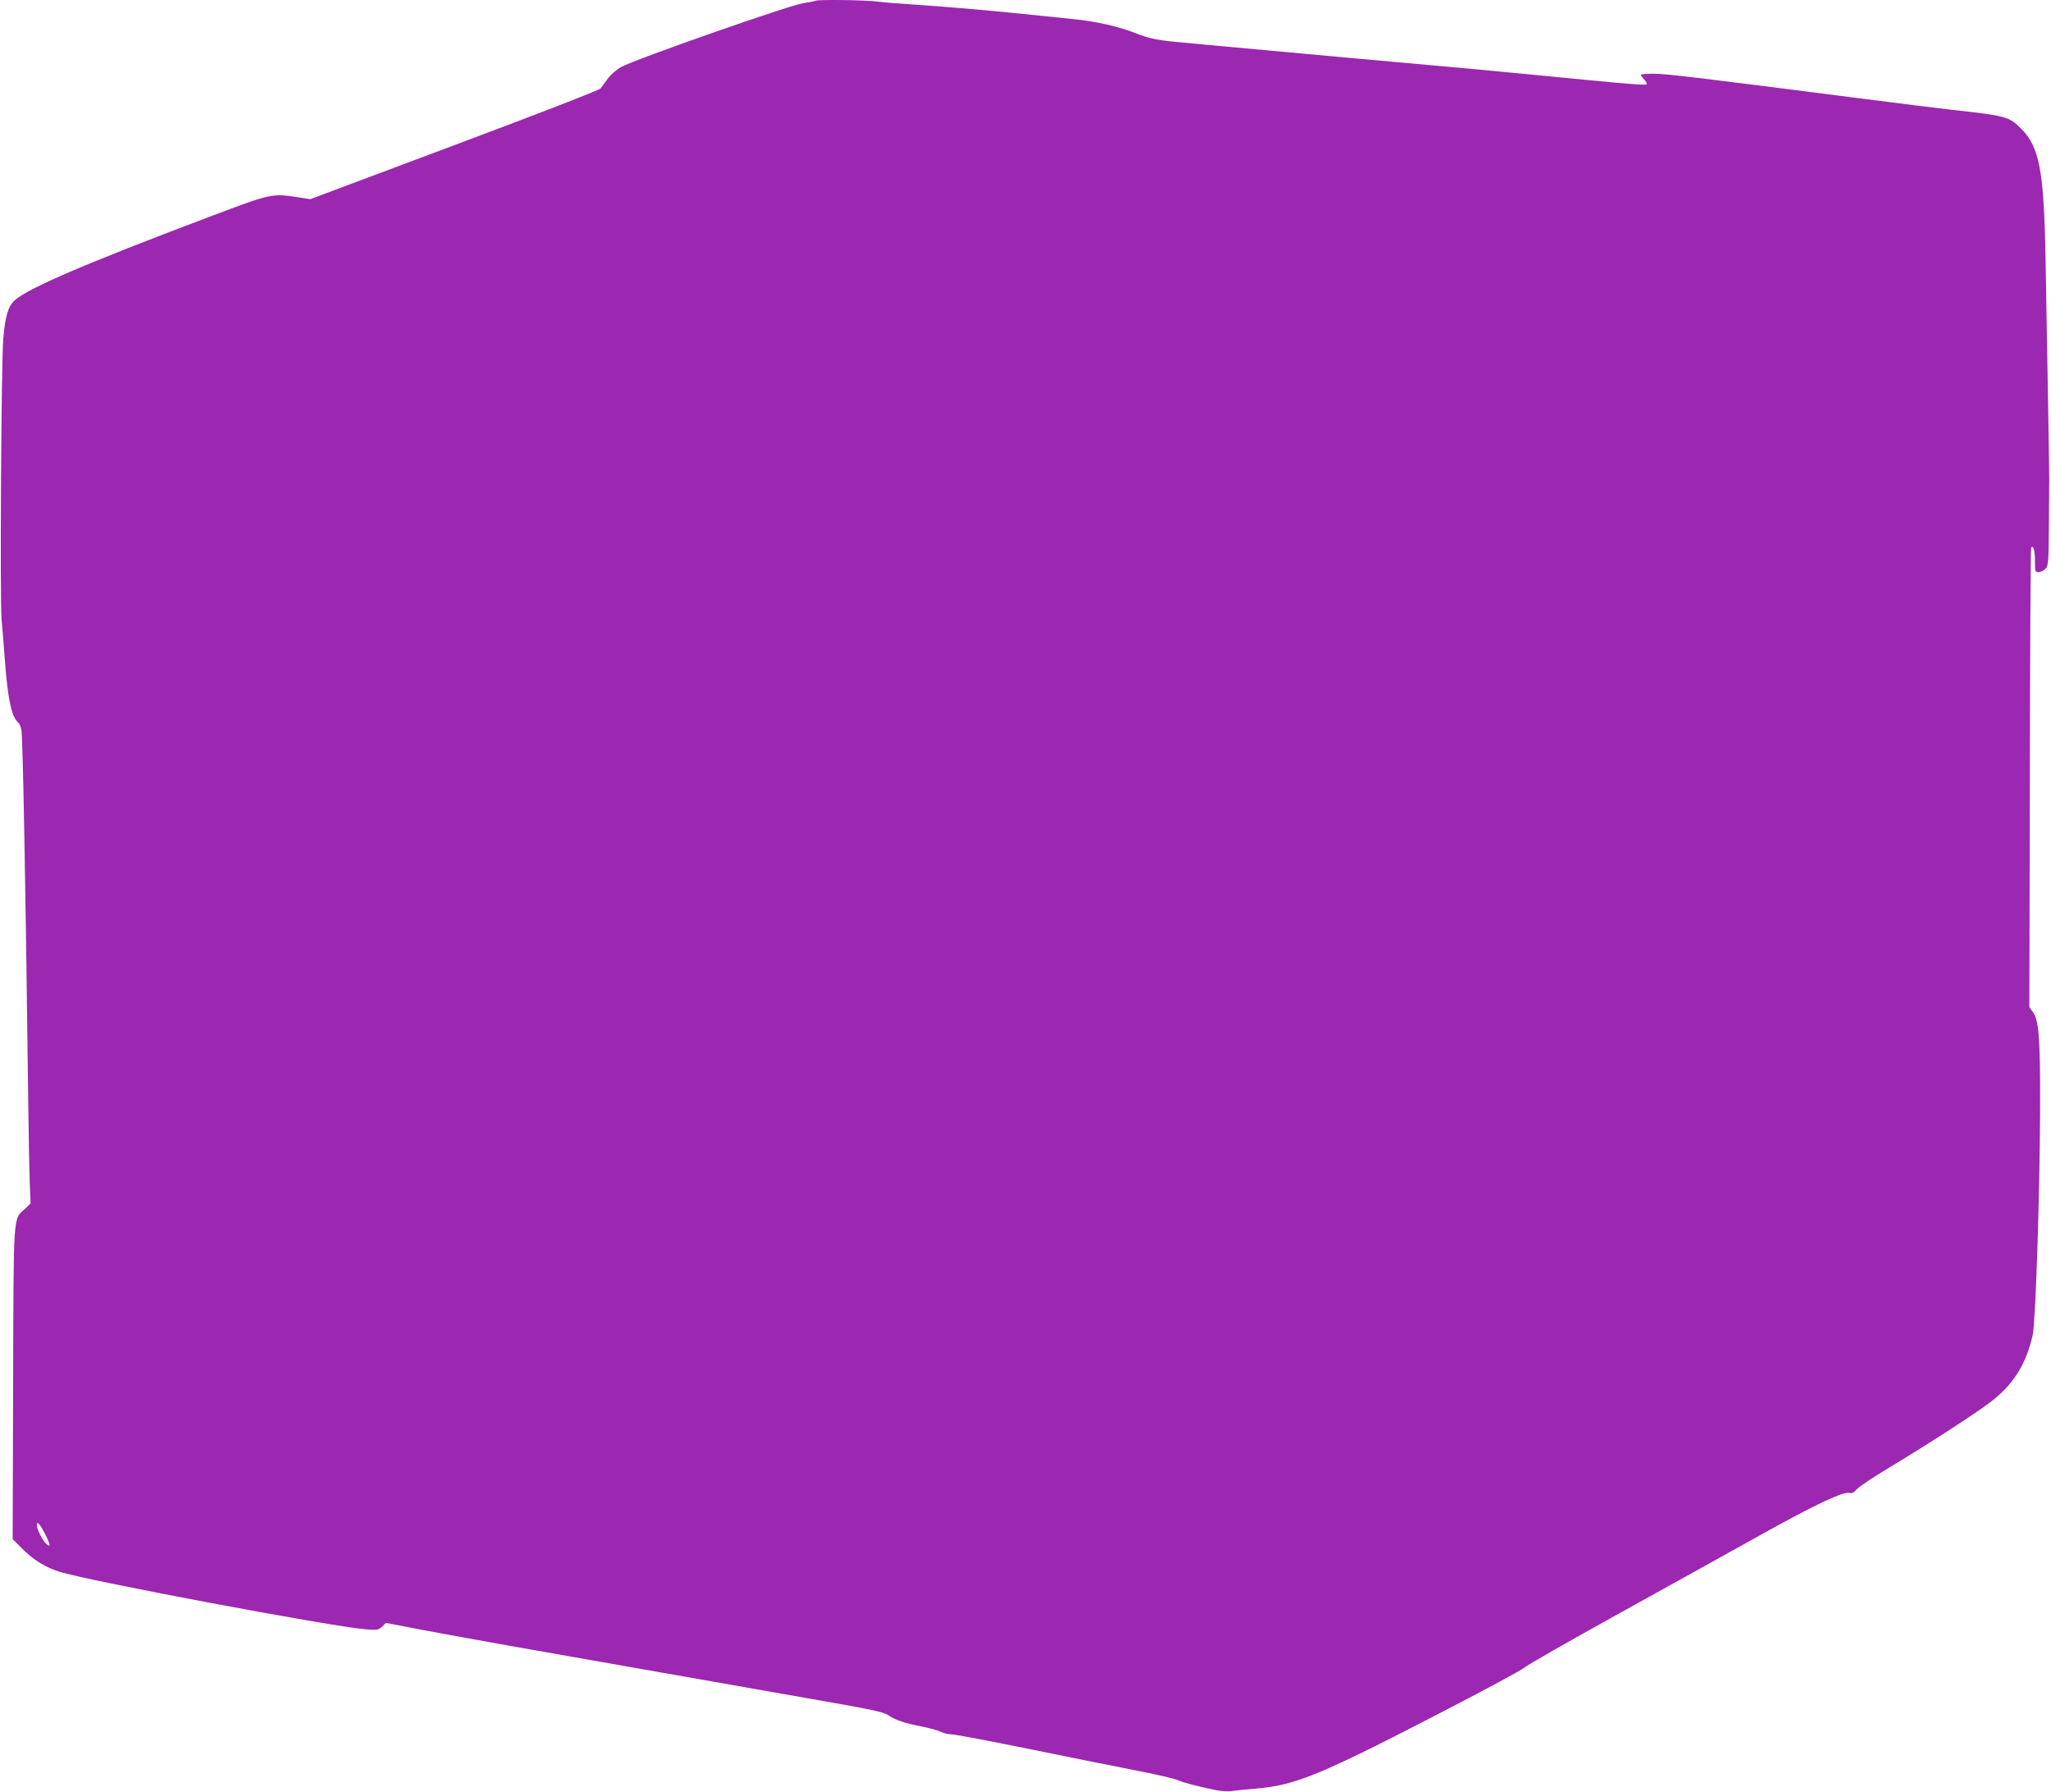
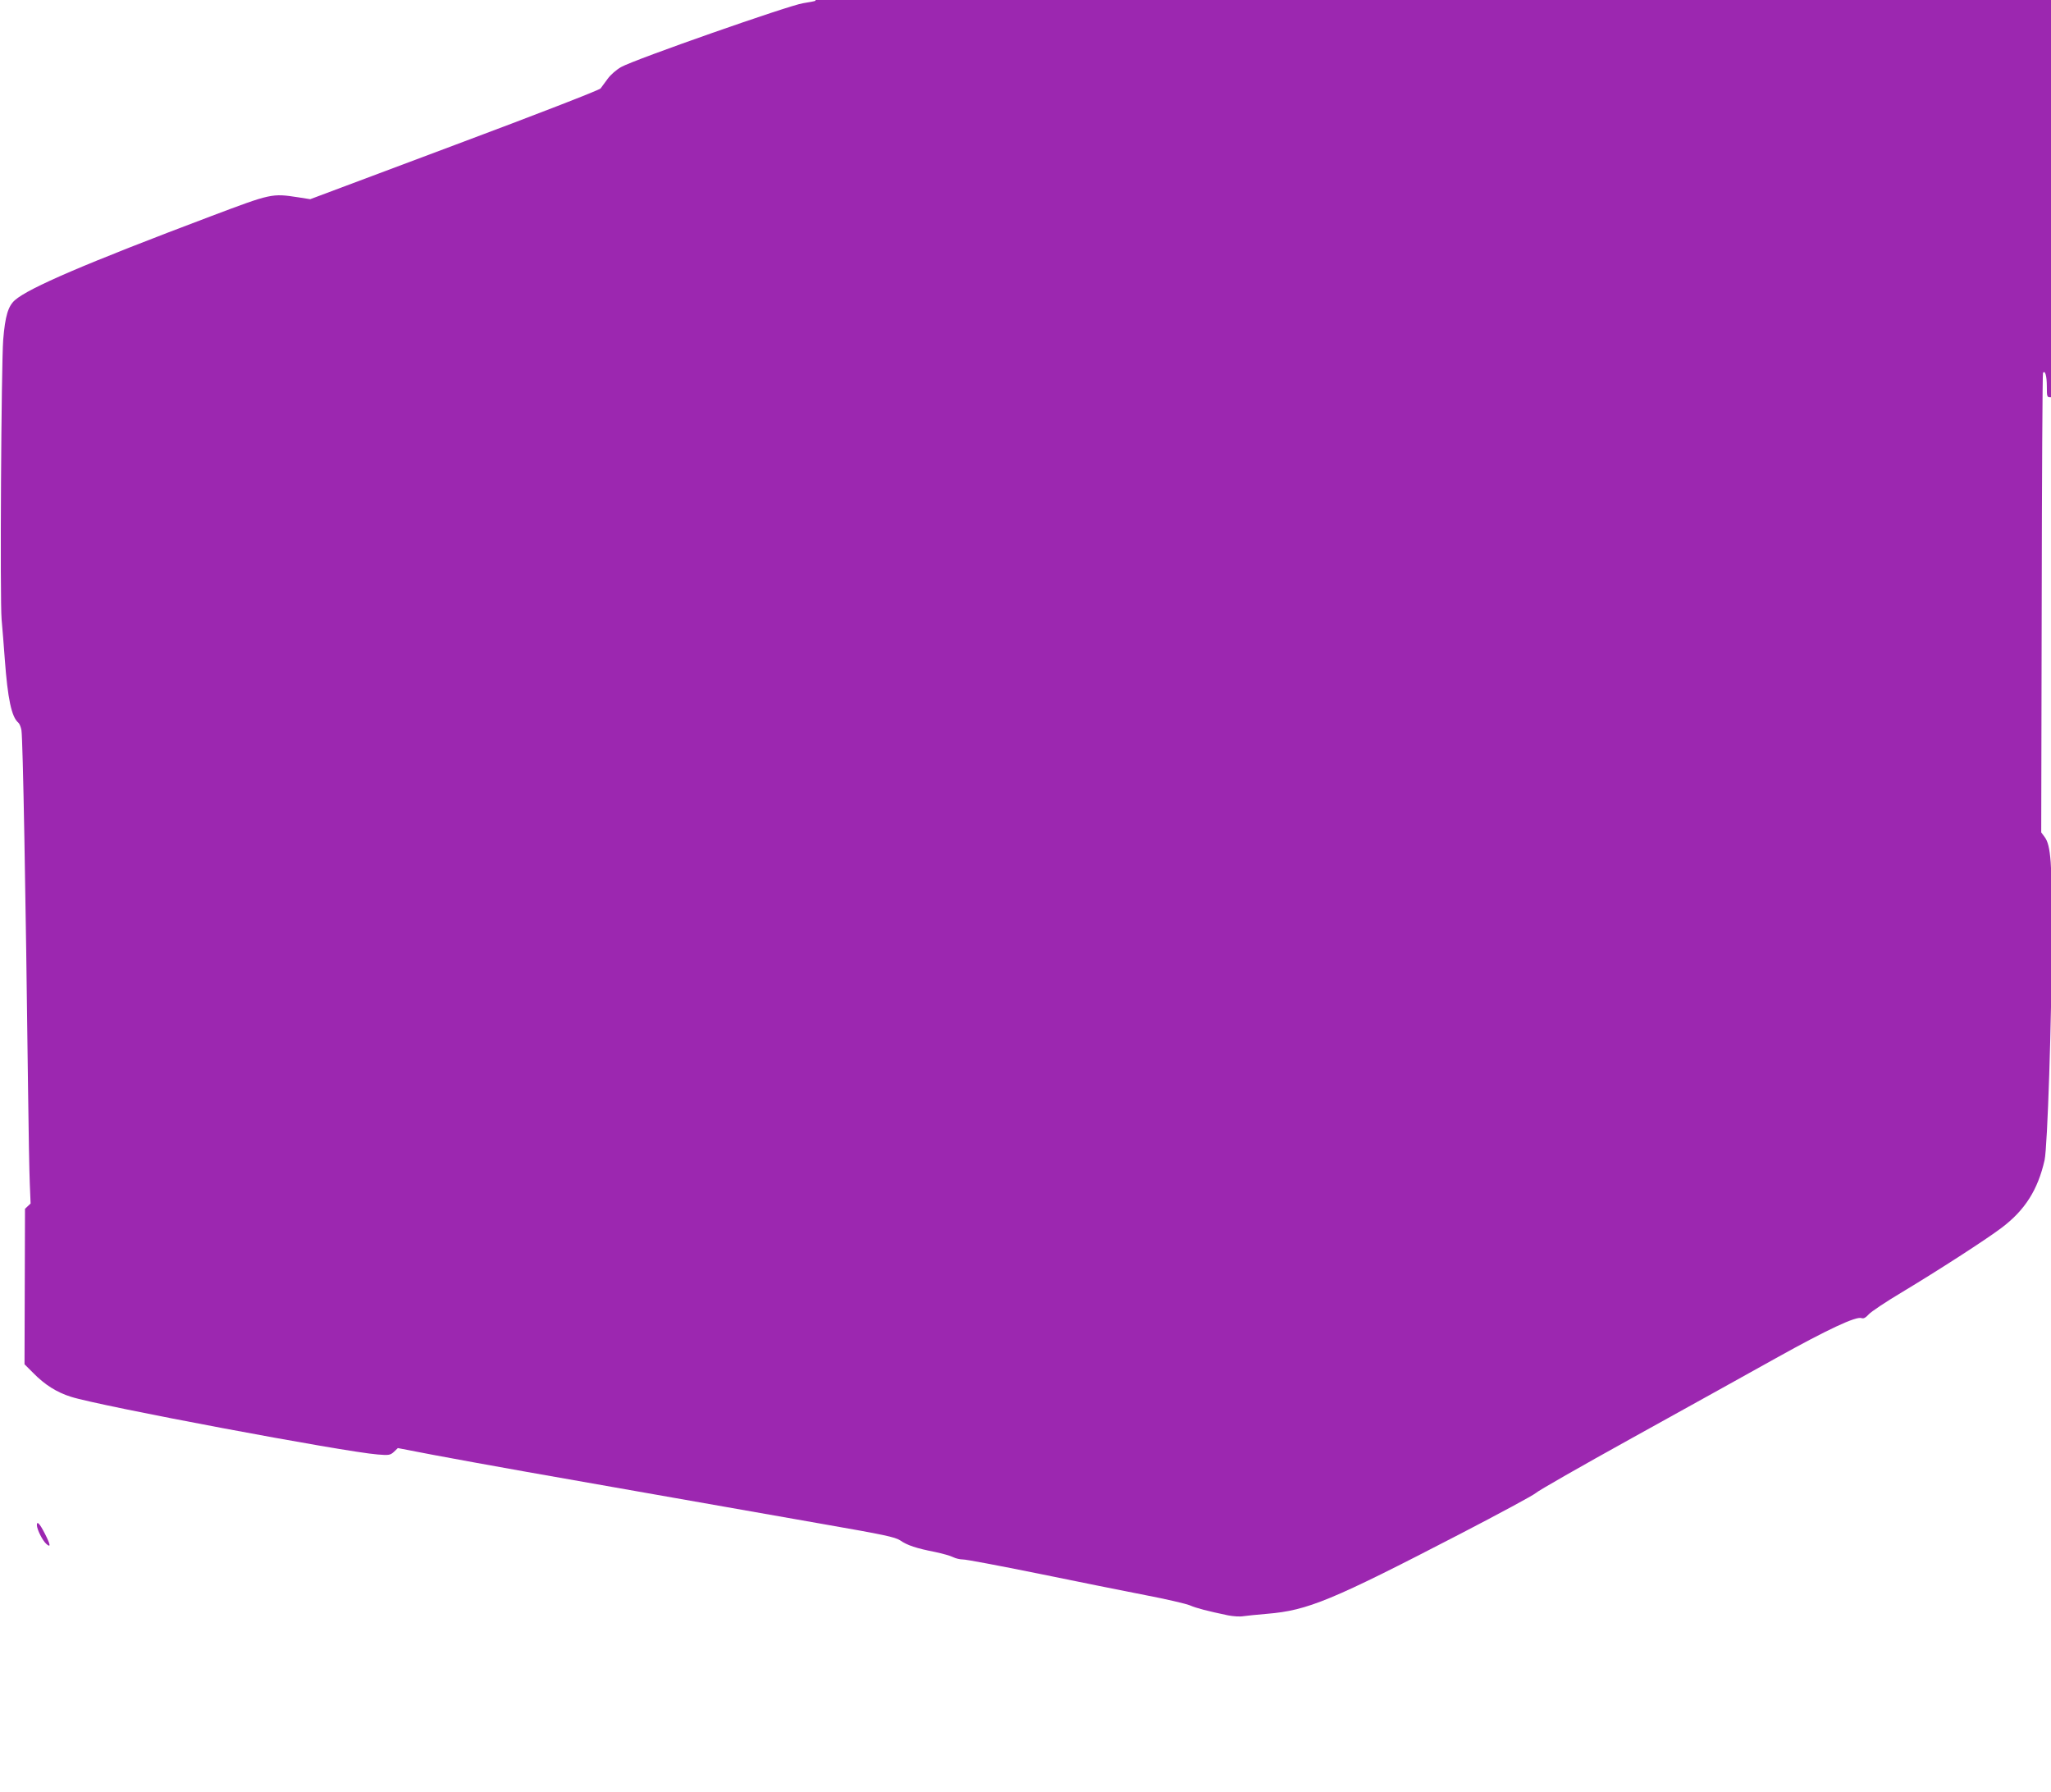
<svg xmlns="http://www.w3.org/2000/svg" version="1.0" width="1280pt" height="1118pt" viewBox="0 0 1280 1118" preserveAspectRatio="xMidYMid meet">
  <g transform="translate(0,1118) scale(0.1,-0.1)" fill="#9c27b0" stroke="none">
-     <path d="M5089 11175 c-3 -2 -37 -9 -77 -15 -84 -12 -1052 -351 -1135 -398 -29 -16 -67 -49 -84 -73 -18 -24 -38 -52 -45 -61 -8 -10 -399 -162 -913 -354 l-899 -337 -76 12 c-164 25 -166 24 -543 -118 -782 -295 -1136 -447 -1224 -524 -42 -37 -61 -99 -73 -247 -12 -156 -21 -1620 -10 -1745 5 -55 14 -167 20 -250 18 -244 42 -359 84 -394 8 -7 17 -29 20 -49 9 -66 26 -992 41 -2232 3 -261 8 -530 11 -598 l5 -122 -35 -33 c-75 -68 -71 -8 -74 -1091 l-3 -970 53 -53 c73 -75 148 -122 237 -150 177 -57 1706 -344 1914 -360 71 -6 79 -4 102 17 l24 23 218 -42 c120 -23 382 -70 583 -106 201 -35 597 -105 880 -155 283 -50 718 -126 966 -170 390 -68 455 -82 488 -103 44 -31 103 -50 216 -72 47 -10 98 -24 115 -33 16 -8 43 -14 60 -14 16 1 228 -39 470 -88 242 -50 544 -110 671 -135 126 -24 250 -53 275 -63 41 -18 111 -36 240 -63 31 -6 74 -9 95 -5 21 3 89 10 149 15 253 21 402 83 1205 499 245 127 456 241 470 254 14 14 284 168 600 343 316 175 722 400 901 500 320 178 499 262 533 249 12 -5 26 3 44 23 15 17 108 79 207 138 223 134 524 328 622 402 146 110 227 237 269 423 18 83 44 870 46 1415 1 432 -7 549 -45 600 l-22 30 3 1429 c1 786 5 1433 8 1438 13 20 24 -19 24 -84 0 -65 1 -68 23 -68 13 0 32 10 43 21 18 20 19 41 21 273 1 138 2 265 2 281 1 30 -11 699 -23 1380 -10 551 -38 697 -152 812 -77 76 -91 80 -434 118 -80 9 -354 43 -610 76 -966 124 -1173 149 -1250 149 -44 0 -80 -3 -80 -7 0 -4 10 -17 22 -30 12 -13 18 -26 15 -29 -6 -6 -85 -1 -362 26 -171 17 -510 49 -740 71 -239 22 -240 22 -810 73 -362 33 -451 41 -720 66 -55 5 -156 14 -225 21 -198 17 -239 25 -338 64 -106 41 -236 70 -376 85 -53 5 -140 15 -193 20 -293 31 -591 57 -788 70 -99 6 -210 15 -248 20 -68 10 -380 14 -388 5z m-4809 -9565 c36 -70 38 -90 9 -64 -24 21 -58 90 -59 117 0 29 18 10 50 -53z" />
+     <path d="M5089 11175 c-3 -2 -37 -9 -77 -15 -84 -12 -1052 -351 -1135 -398 -29 -16 -67 -49 -84 -73 -18 -24 -38 -52 -45 -61 -8 -10 -399 -162 -913 -354 l-899 -337 -76 12 c-164 25 -166 24 -543 -118 -782 -295 -1136 -447 -1224 -524 -42 -37 -61 -99 -73 -247 -12 -156 -21 -1620 -10 -1745 5 -55 14 -167 20 -250 18 -244 42 -359 84 -394 8 -7 17 -29 20 -49 9 -66 26 -992 41 -2232 3 -261 8 -530 11 -598 l5 -122 -35 -33 l-3 -970 53 -53 c73 -75 148 -122 237 -150 177 -57 1706 -344 1914 -360 71 -6 79 -4 102 17 l24 23 218 -42 c120 -23 382 -70 583 -106 201 -35 597 -105 880 -155 283 -50 718 -126 966 -170 390 -68 455 -82 488 -103 44 -31 103 -50 216 -72 47 -10 98 -24 115 -33 16 -8 43 -14 60 -14 16 1 228 -39 470 -88 242 -50 544 -110 671 -135 126 -24 250 -53 275 -63 41 -18 111 -36 240 -63 31 -6 74 -9 95 -5 21 3 89 10 149 15 253 21 402 83 1205 499 245 127 456 241 470 254 14 14 284 168 600 343 316 175 722 400 901 500 320 178 499 262 533 249 12 -5 26 3 44 23 15 17 108 79 207 138 223 134 524 328 622 402 146 110 227 237 269 423 18 83 44 870 46 1415 1 432 -7 549 -45 600 l-22 30 3 1429 c1 786 5 1433 8 1438 13 20 24 -19 24 -84 0 -65 1 -68 23 -68 13 0 32 10 43 21 18 20 19 41 21 273 1 138 2 265 2 281 1 30 -11 699 -23 1380 -10 551 -38 697 -152 812 -77 76 -91 80 -434 118 -80 9 -354 43 -610 76 -966 124 -1173 149 -1250 149 -44 0 -80 -3 -80 -7 0 -4 10 -17 22 -30 12 -13 18 -26 15 -29 -6 -6 -85 -1 -362 26 -171 17 -510 49 -740 71 -239 22 -240 22 -810 73 -362 33 -451 41 -720 66 -55 5 -156 14 -225 21 -198 17 -239 25 -338 64 -106 41 -236 70 -376 85 -53 5 -140 15 -193 20 -293 31 -591 57 -788 70 -99 6 -210 15 -248 20 -68 10 -380 14 -388 5z m-4809 -9565 c36 -70 38 -90 9 -64 -24 21 -58 90 -59 117 0 29 18 10 50 -53z" />
  </g>
</svg>